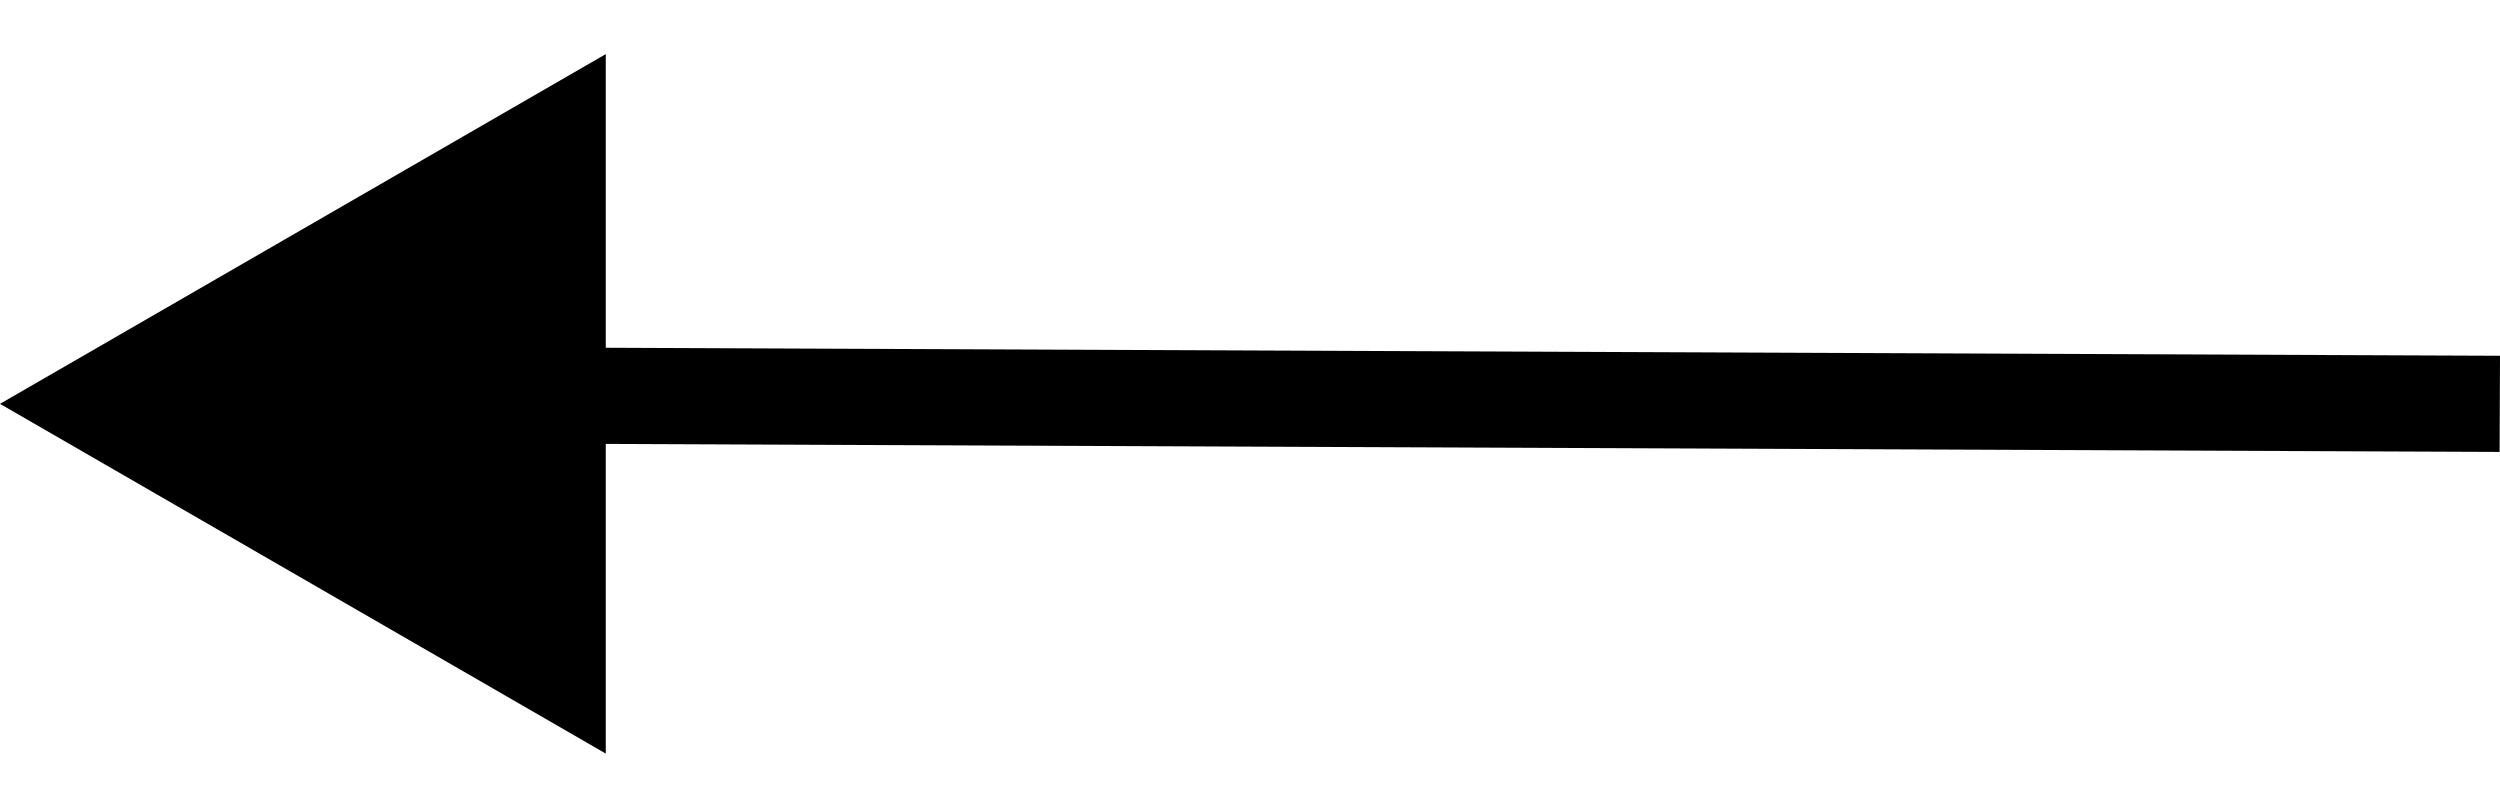
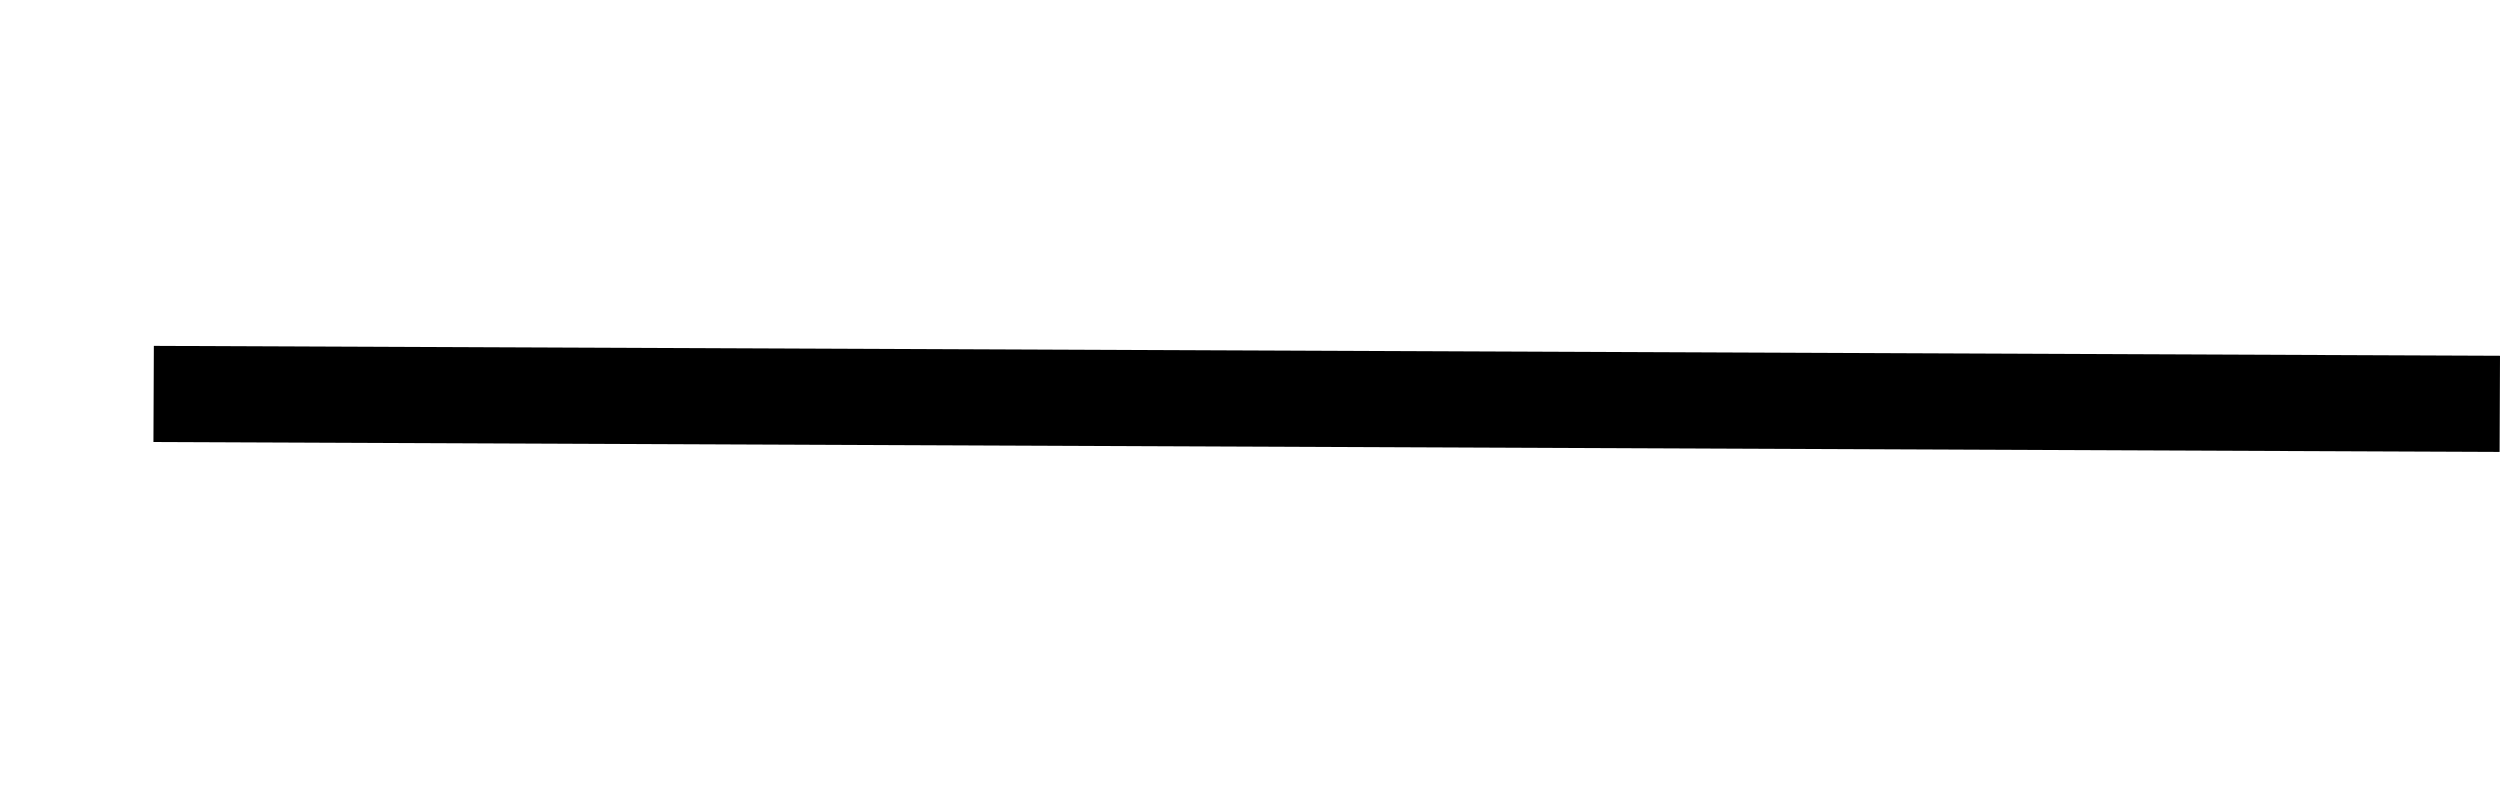
<svg xmlns="http://www.w3.org/2000/svg" width="260" height="84" viewBox="0 0 260 84" fill="none">
-   <path d="M5.50763e-06 42L63 5.627L63 78.373L5.50763e-06 42Z" fill="black" />
  <line x1="259.979" y1="42" x2="15.979" y2="40.971" stroke="black" stroke-width="10" />
</svg>